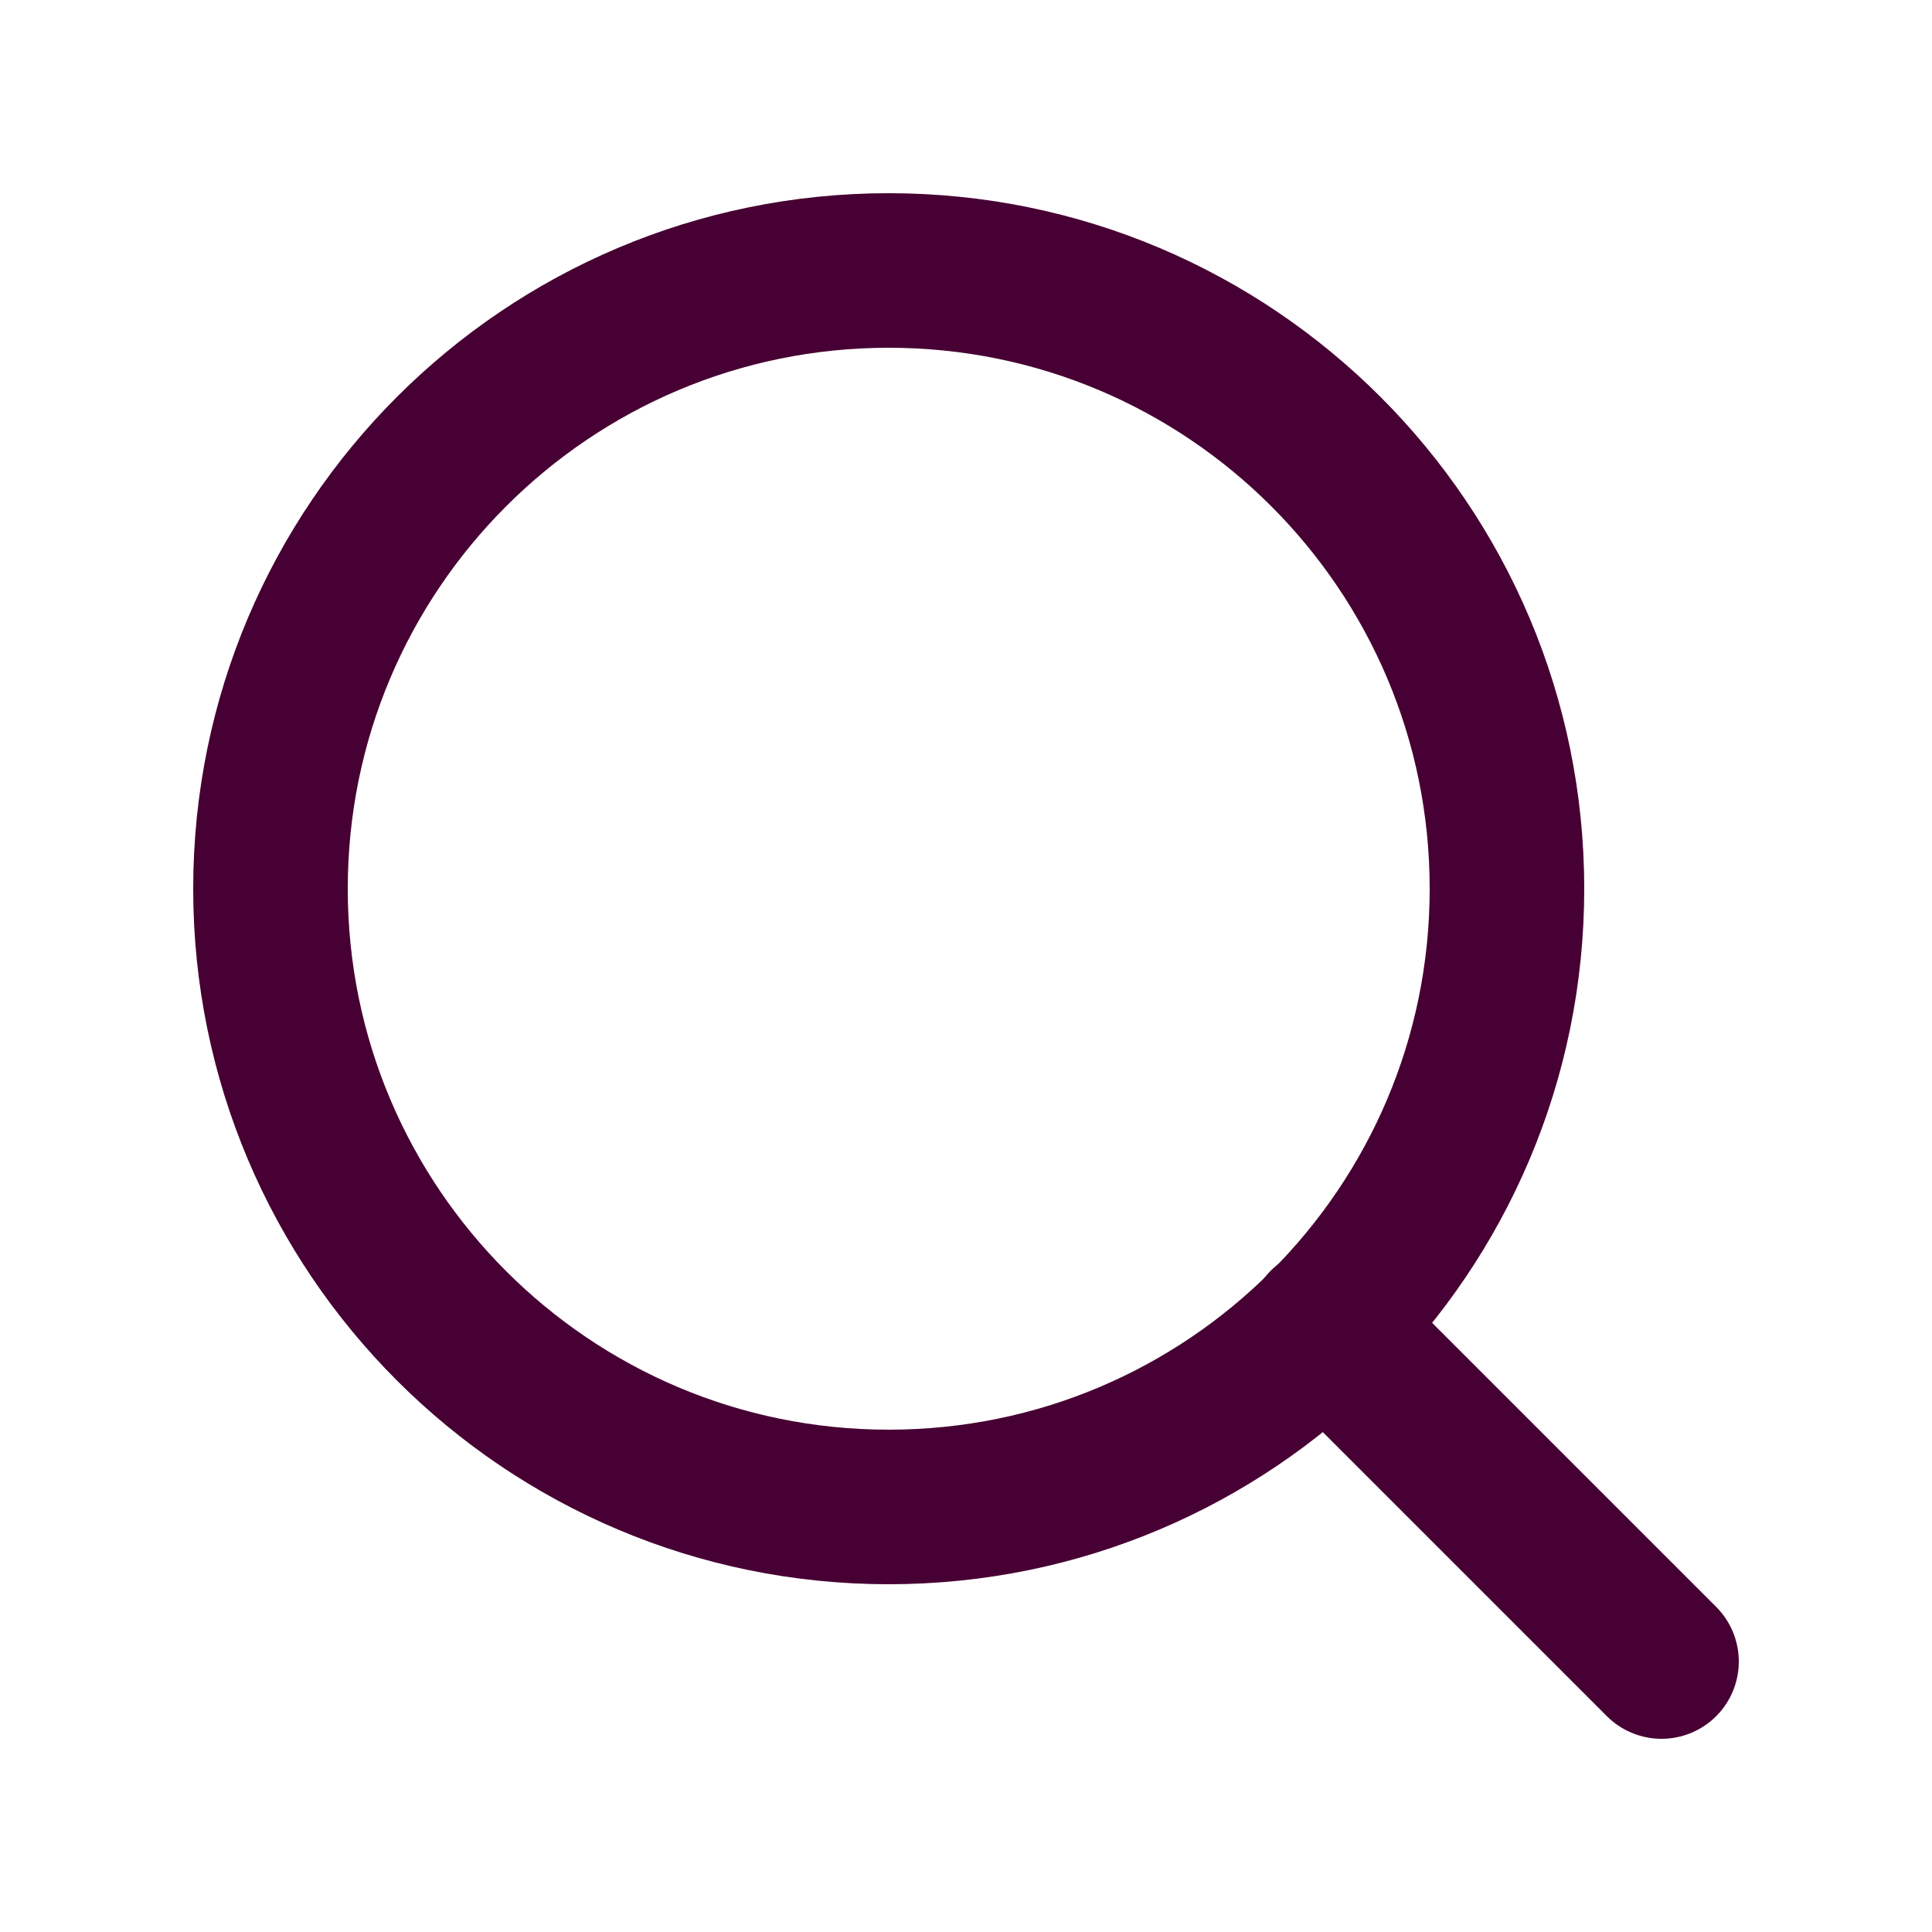
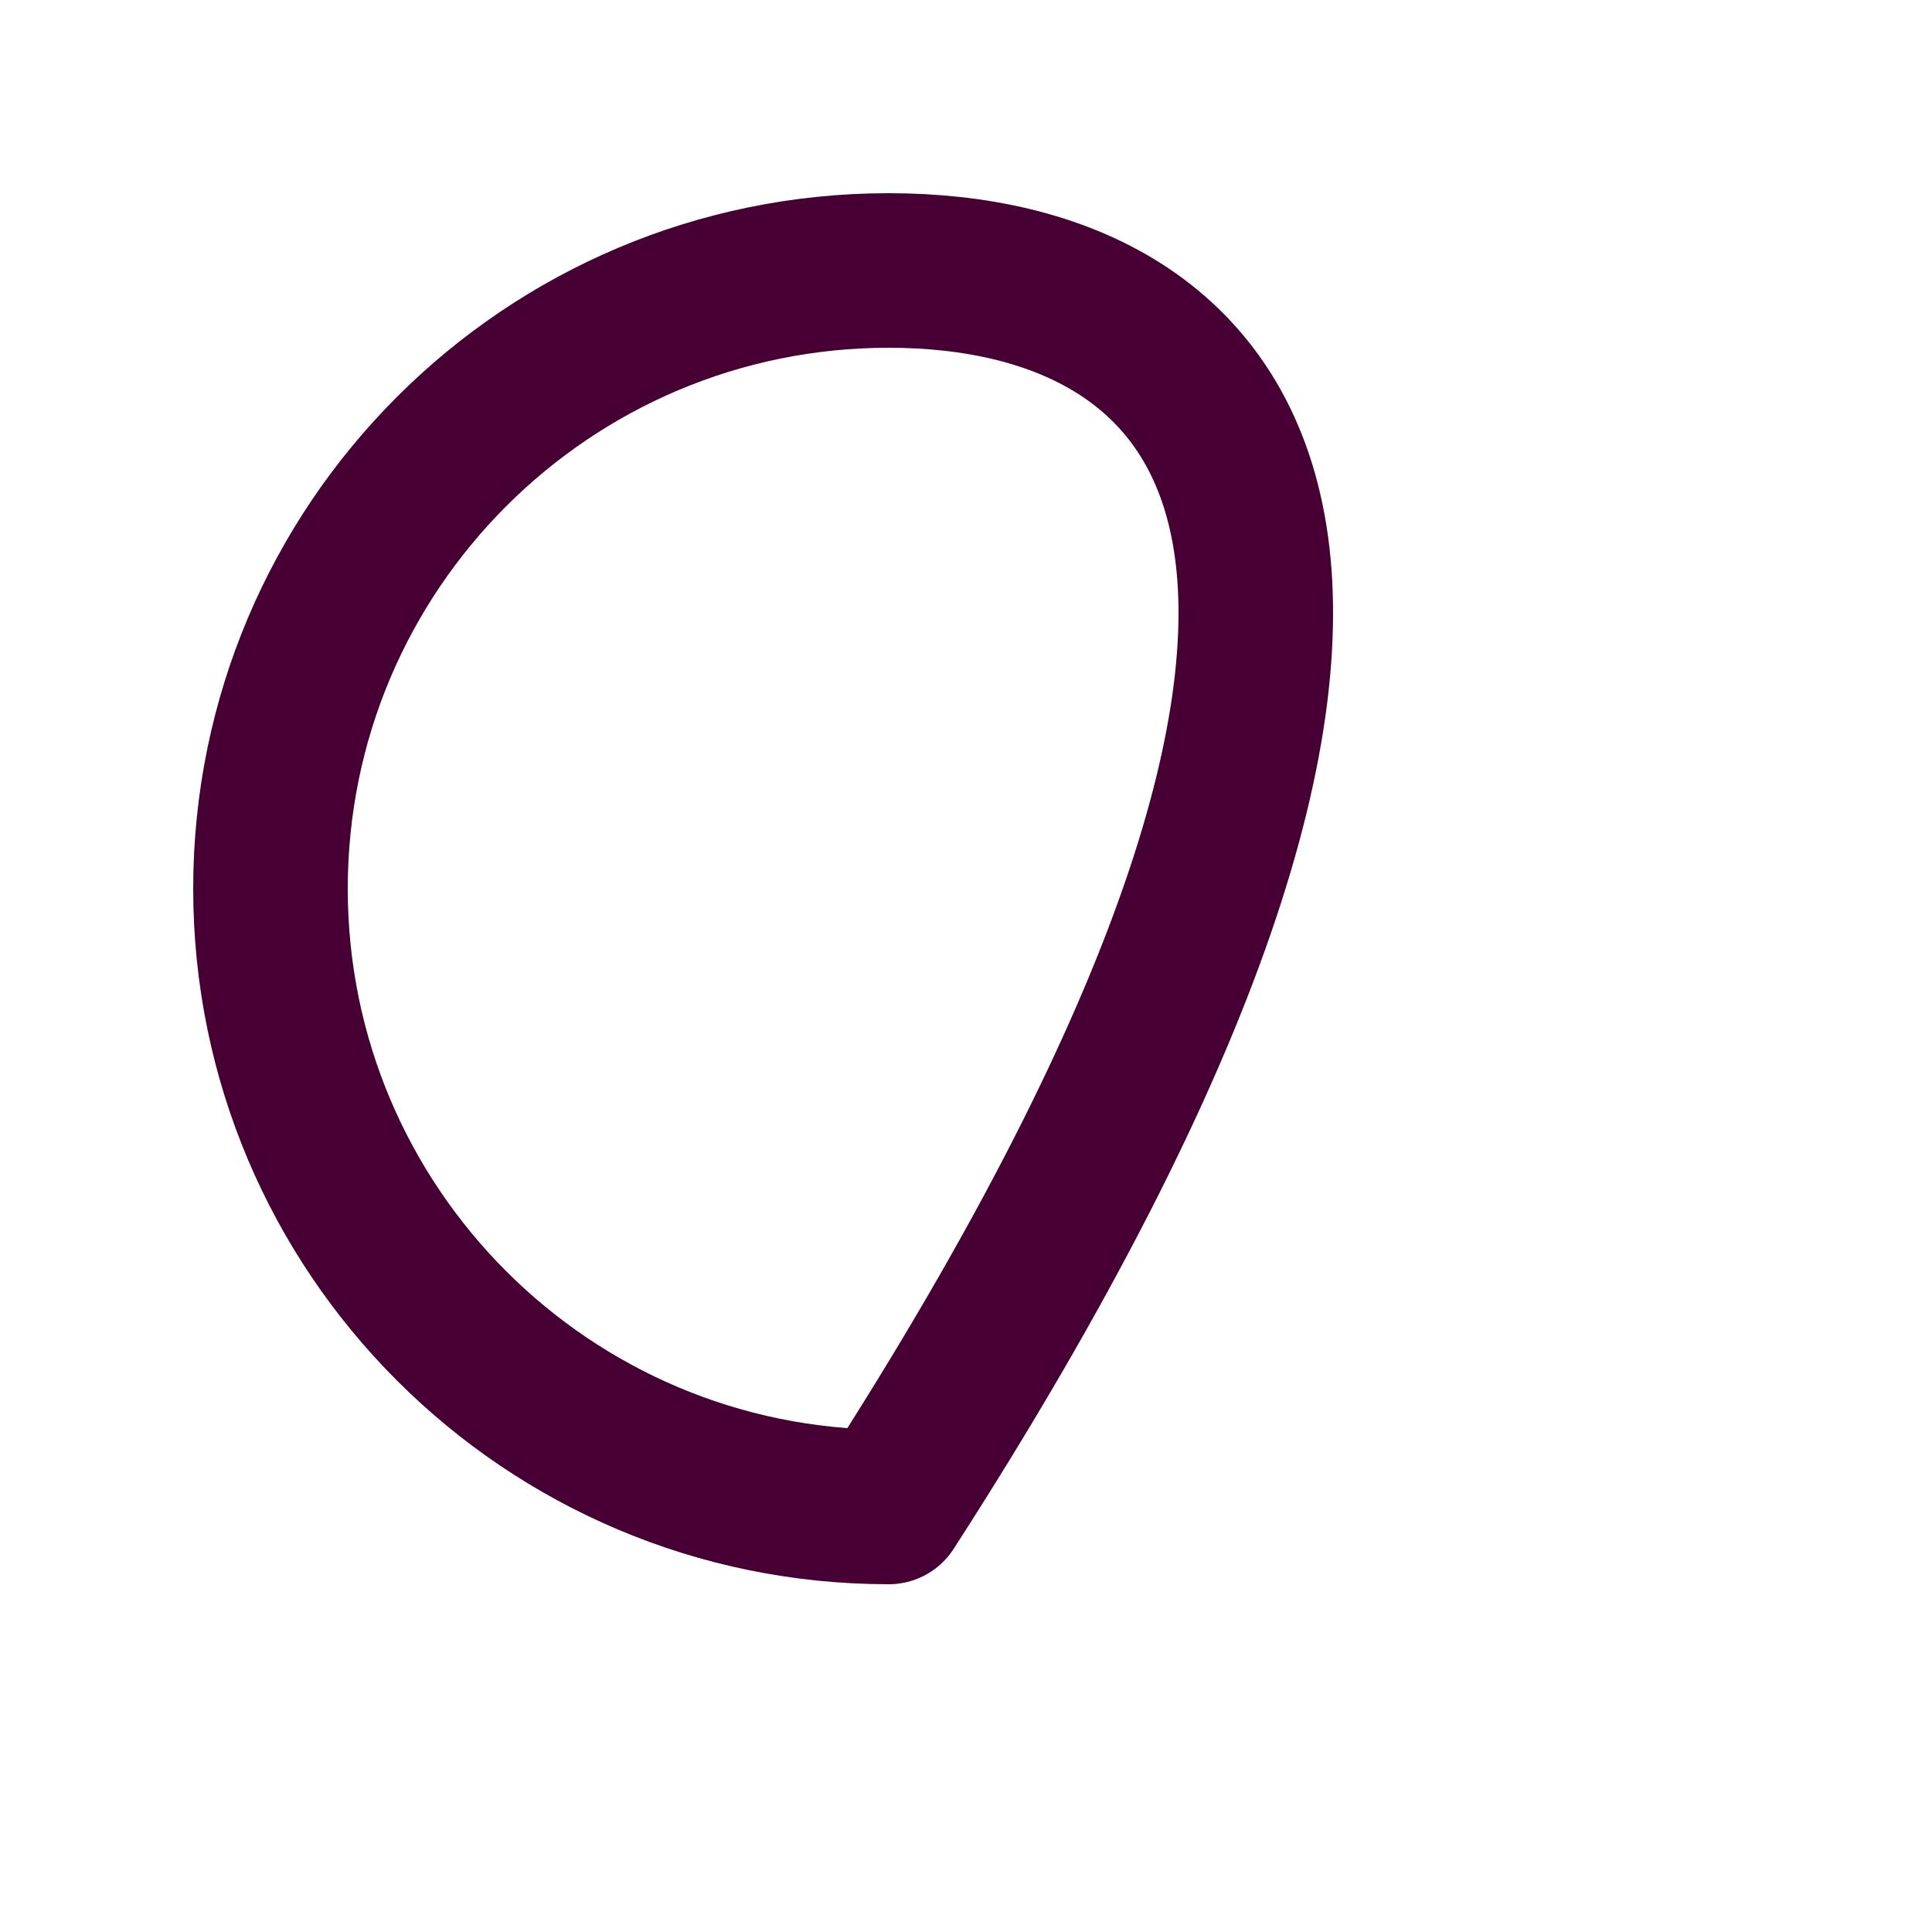
<svg xmlns="http://www.w3.org/2000/svg" width="25" height="25" viewBox="0 0 25 25" fill="none">
-   <path d="M11.5 19.5C15.918 19.5 19.5 15.918 19.5 11.5C19.5 7.082 15.918 3.5 11.5 3.5C7.082 3.5 3.5 7.082 3.5 11.5C3.5 15.918 7.082 19.5 11.5 19.5Z" stroke="#470033" stroke-width="2" stroke-linecap="round" stroke-linejoin="round" />
-   <path d="M21.5 21.5L17.15 17.15" stroke="#470033" stroke-width="2" stroke-linecap="round" stroke-linejoin="round" />
+   <path d="M11.5 19.5C19.5 7.082 15.918 3.5 11.5 3.5C7.082 3.5 3.5 7.082 3.5 11.5C3.5 15.918 7.082 19.5 11.5 19.5Z" stroke="#470033" stroke-width="2" stroke-linecap="round" stroke-linejoin="round" />
</svg>